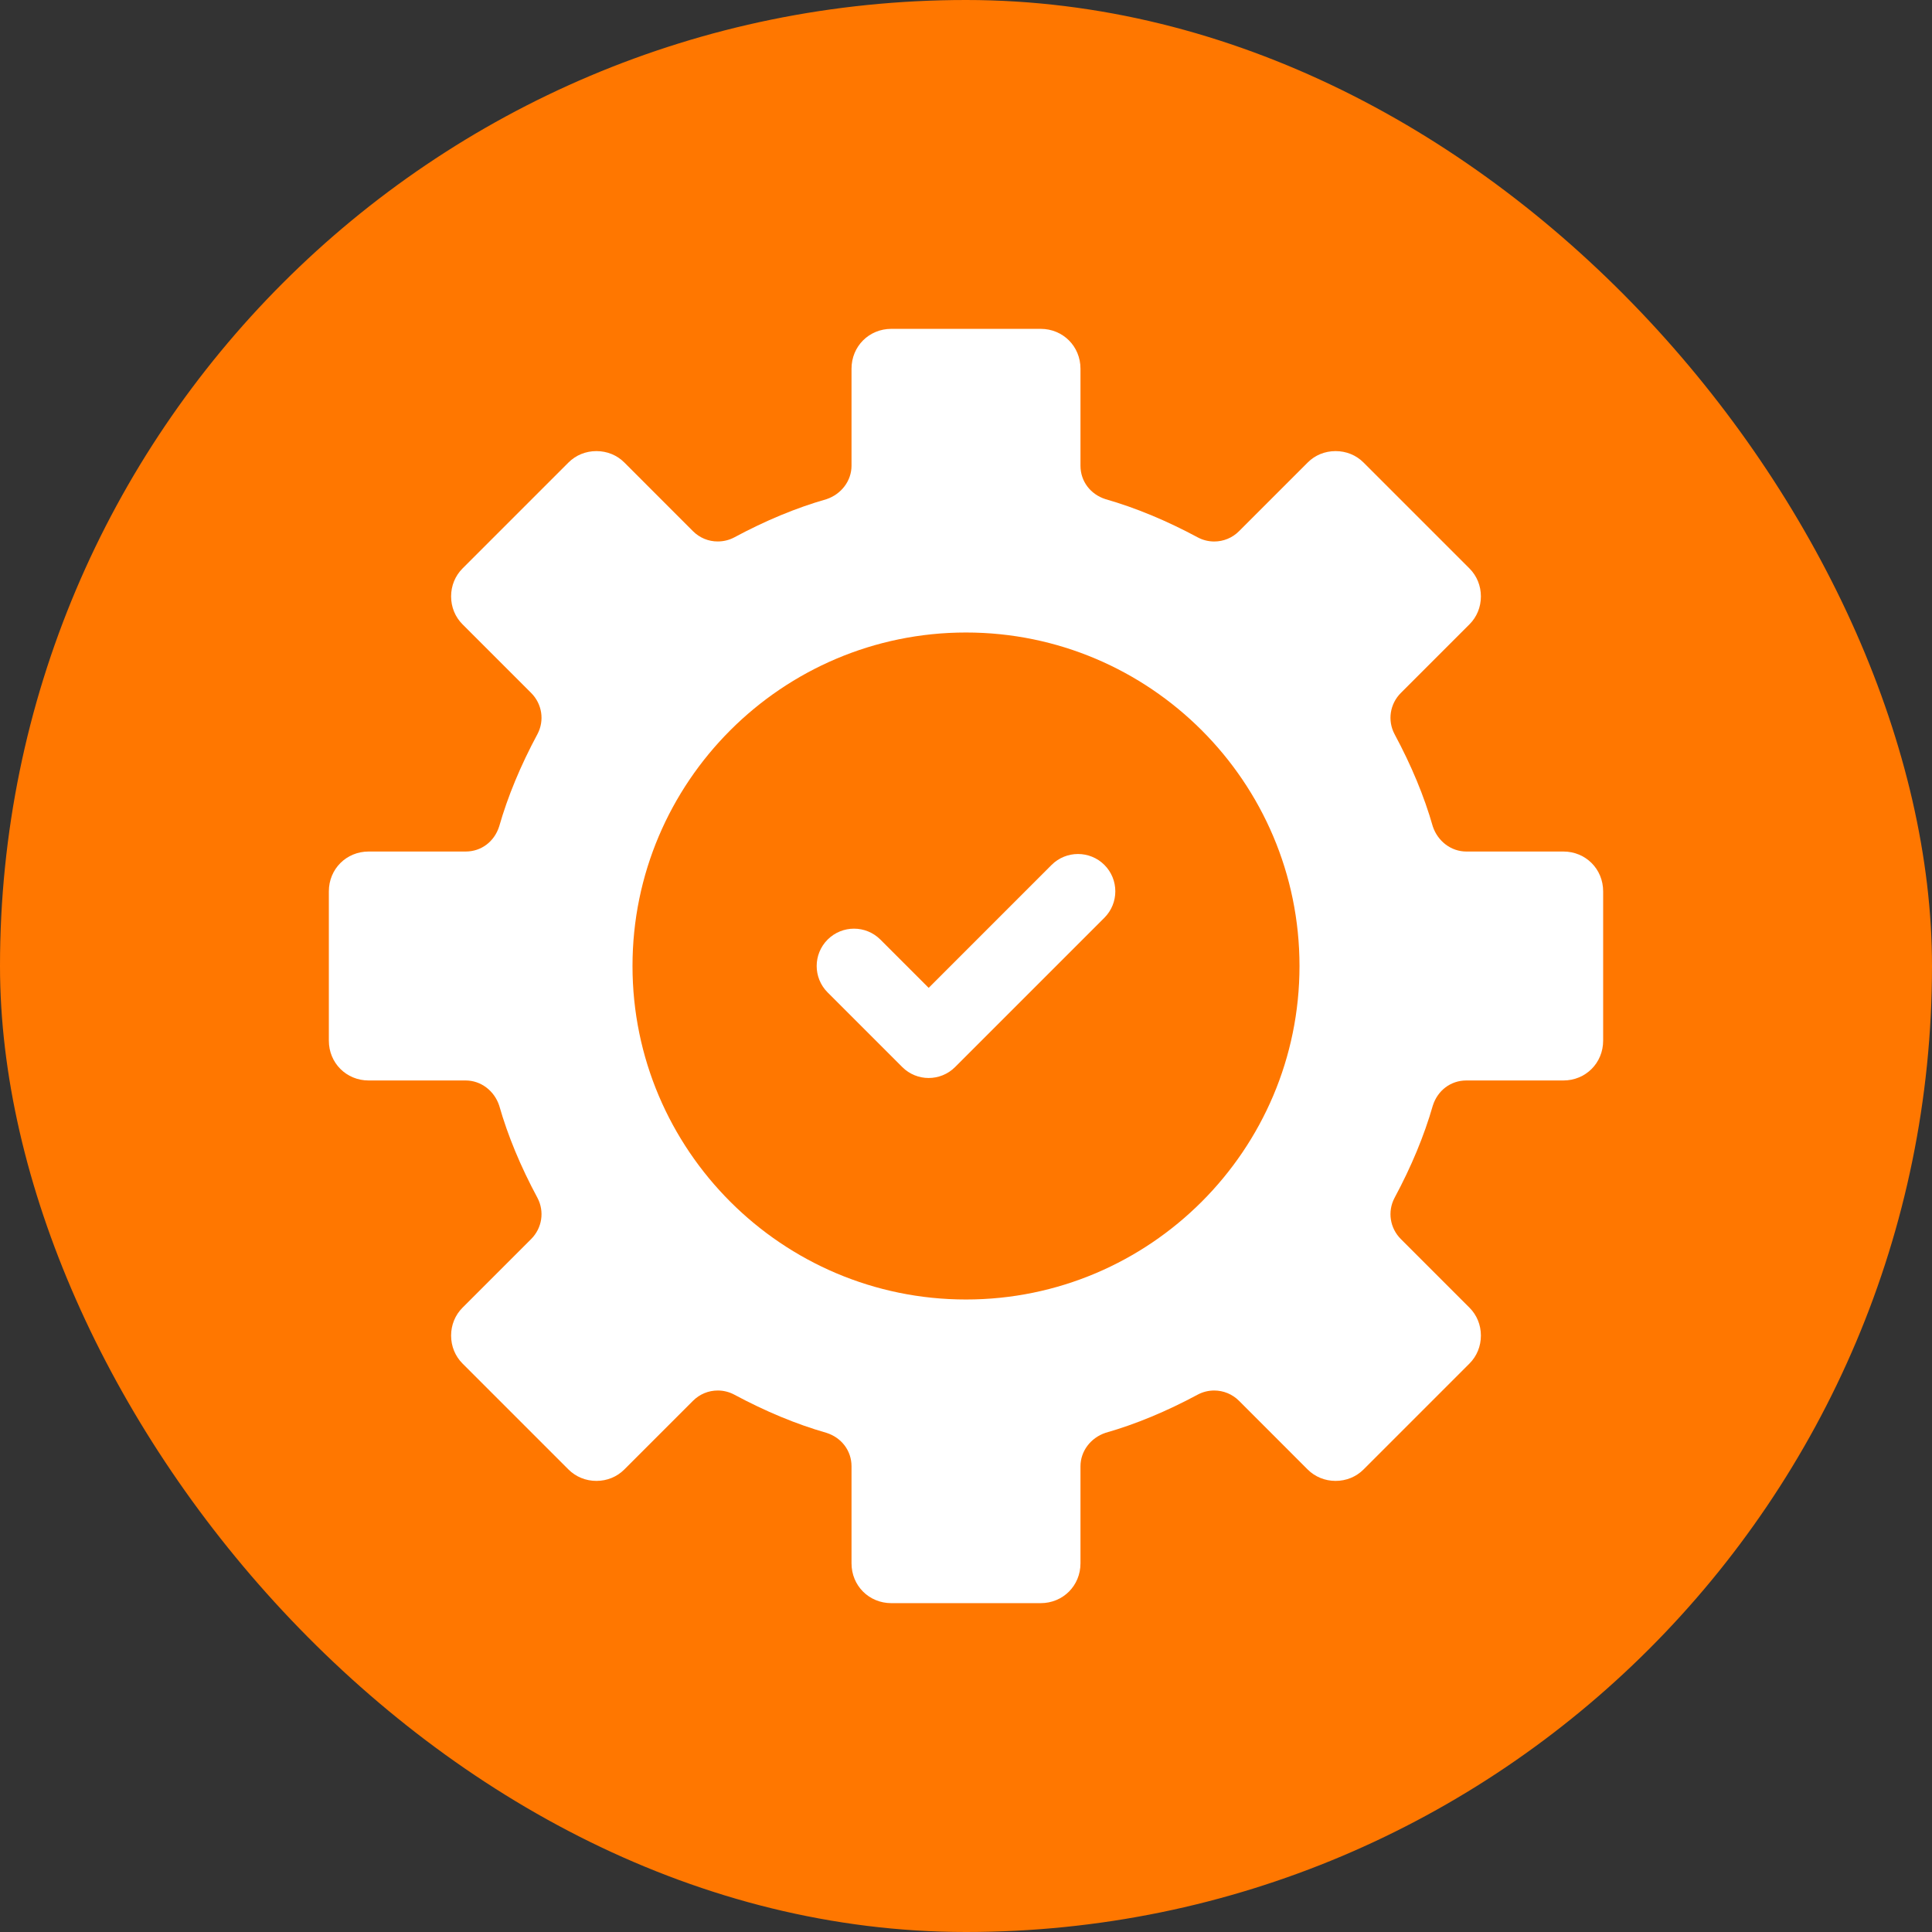
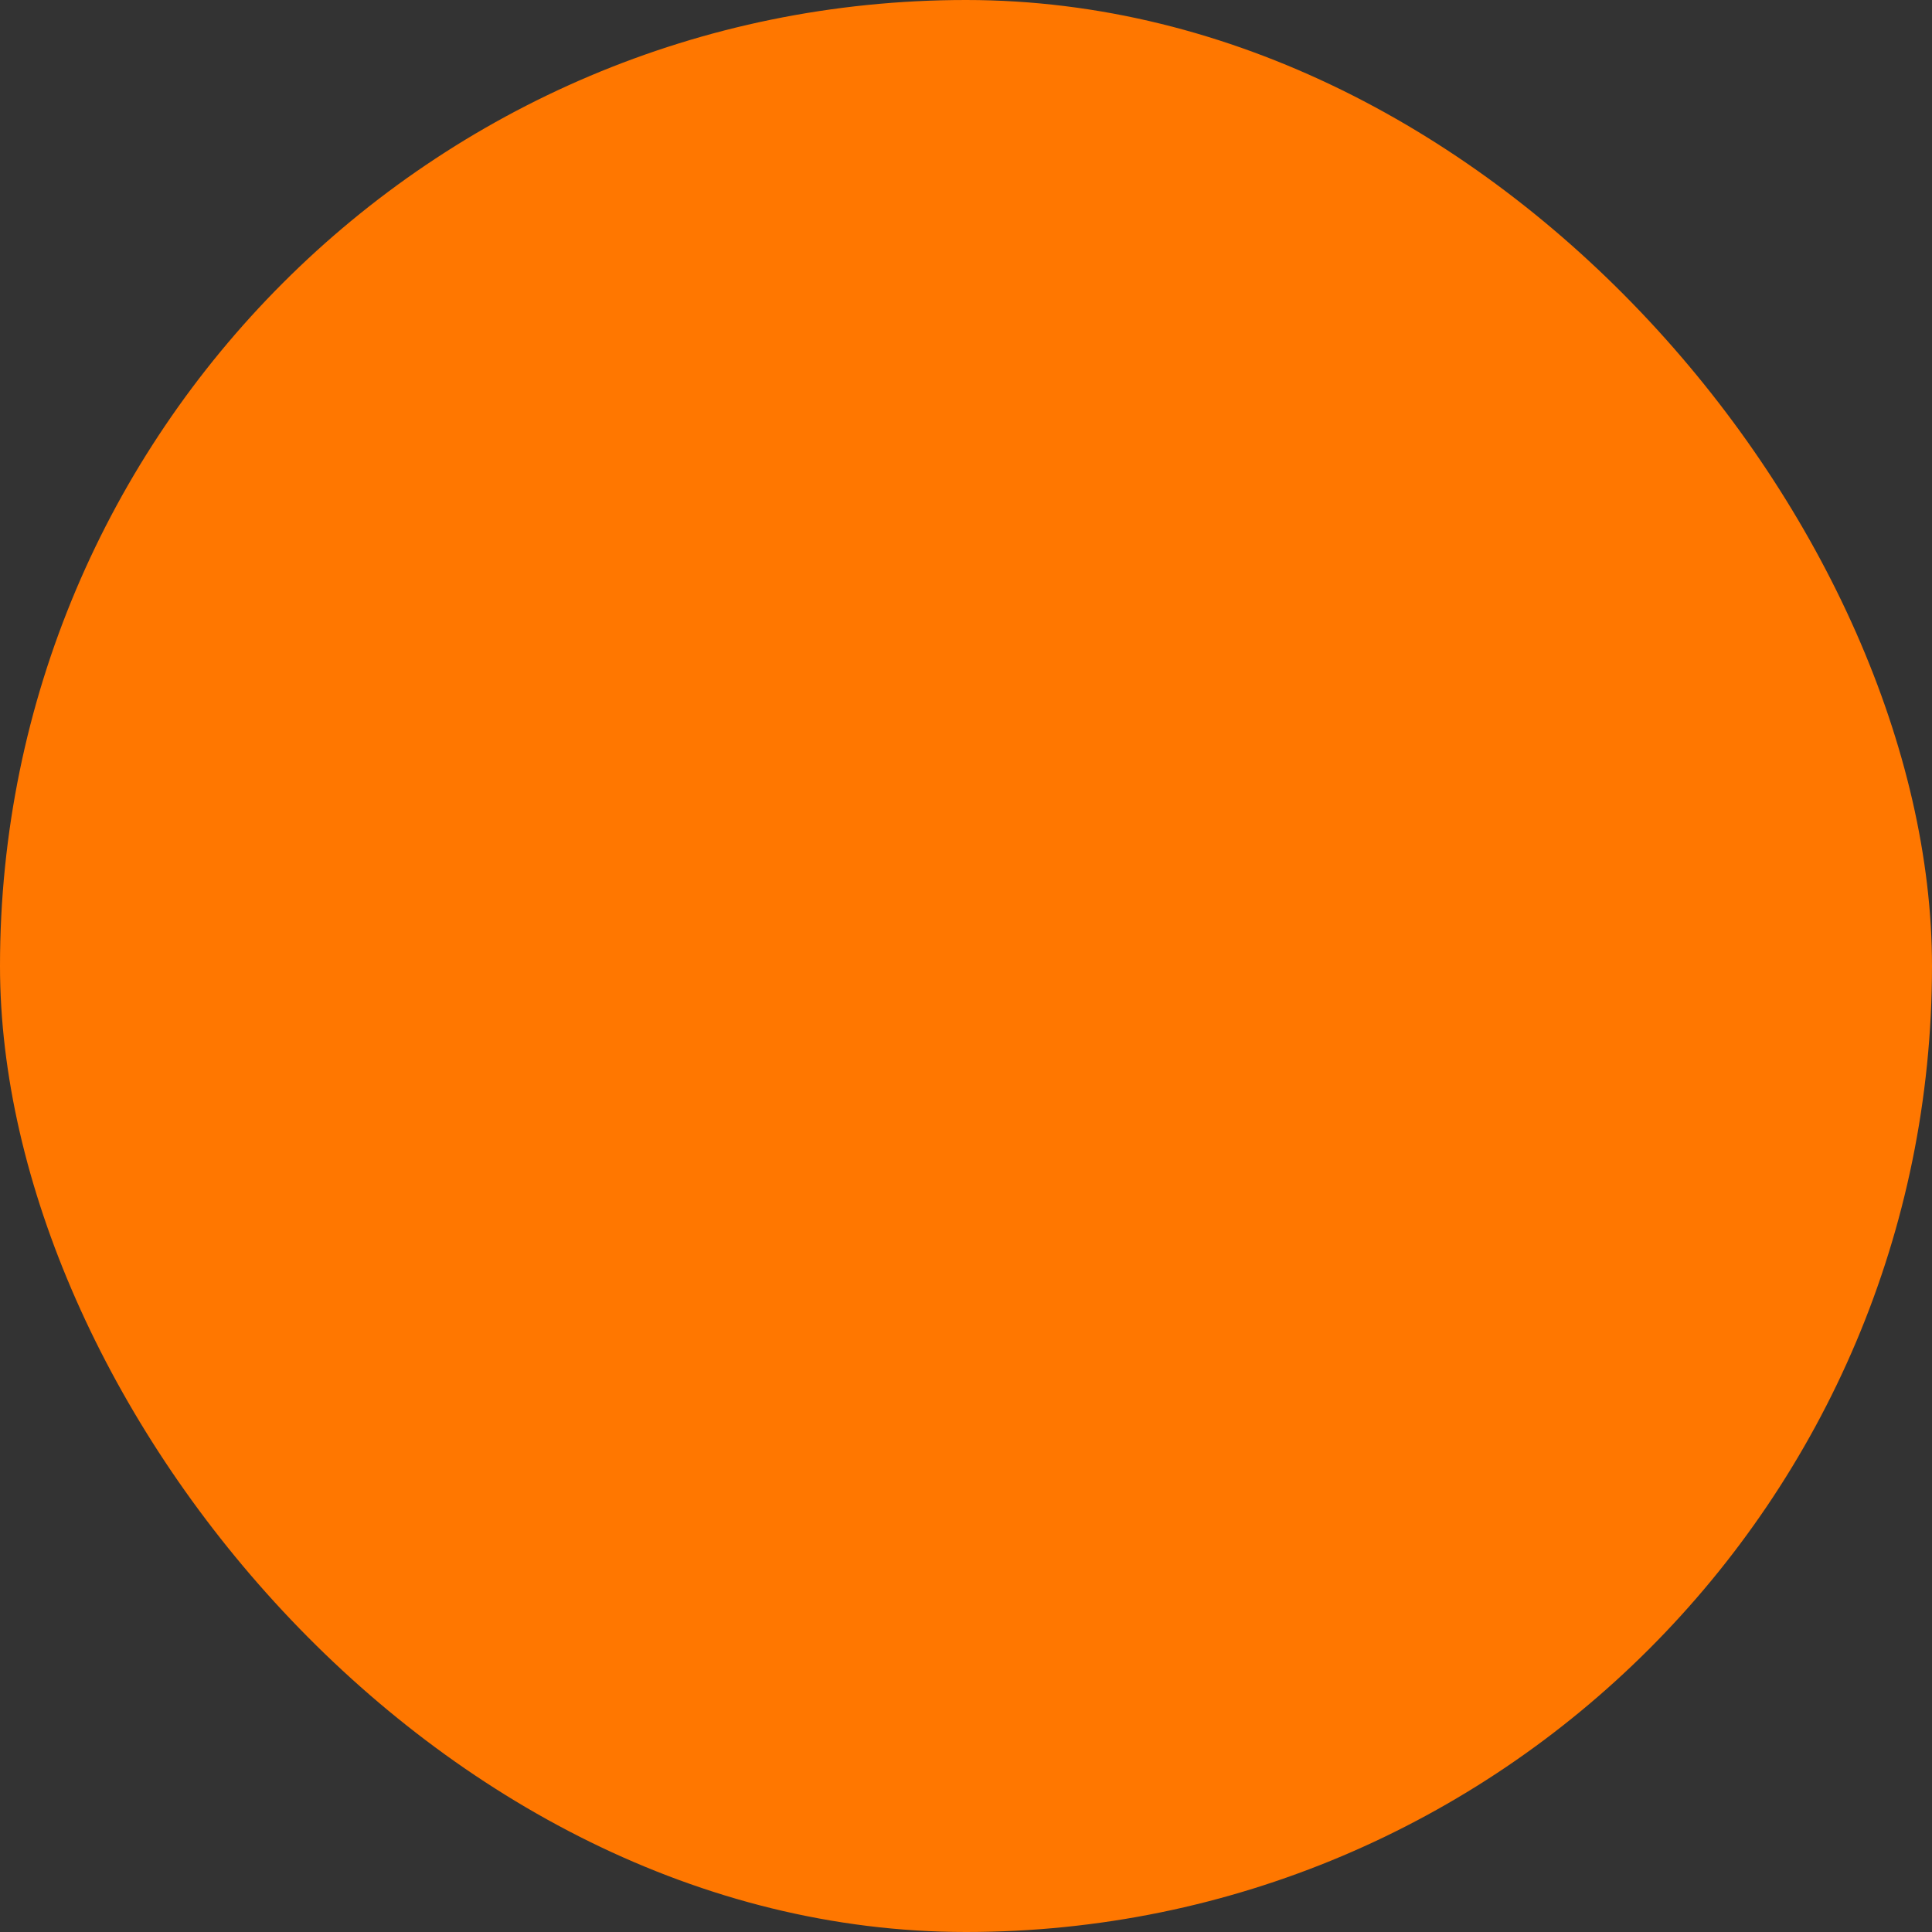
<svg xmlns="http://www.w3.org/2000/svg" width="47" height="47" viewBox="0 0 47 47" fill="none">
  <rect x="0" y="0" width="47" height="47" fill="#333333" stroke="none" />
  <rect width="47" height="47" rx="23.5" fill="#FF7700" />
-   <path d="M21.684 39C21.14 39 20.715 38.575 20.715 38.031V35.67C20.715 35.294 20.475 34.974 20.103 34.856C19.374 34.648 18.619 34.334 17.858 33.925C17.736 33.861 17.6 33.827 17.462 33.827C17.234 33.827 17.02 33.916 16.858 34.078L15.187 35.749C15.009 35.927 14.768 36.026 14.509 36.026C14.25 36.026 14.009 35.927 13.83 35.749L11.251 33.17C11.073 32.991 10.974 32.75 10.974 32.491C10.974 32.232 11.073 31.991 11.251 31.813L12.922 30.142C13.188 29.875 13.25 29.473 13.075 29.141C12.666 28.381 12.352 27.626 12.144 26.895C12.023 26.531 11.695 26.285 11.33 26.285H8.969C8.426 26.285 8 25.86 8 25.316V21.684C8 21.14 8.426 20.715 8.969 20.715H11.33C11.707 20.715 12.026 20.475 12.144 20.103C12.352 19.374 12.666 18.619 13.075 17.858C13.25 17.527 13.188 17.125 12.922 16.858L11.251 15.187C11.073 15.009 10.974 14.768 10.974 14.509C10.974 14.249 11.073 14.009 11.251 13.83L13.83 11.251C14.009 11.072 14.25 10.974 14.509 10.974C14.768 10.974 15.009 11.072 15.188 11.251L16.858 12.922C16.938 13.002 17.032 13.065 17.135 13.108C17.239 13.151 17.35 13.173 17.462 13.172C17.6 13.172 17.738 13.139 17.859 13.075C18.619 12.666 19.374 12.352 20.105 12.144C20.469 12.022 20.715 11.695 20.715 11.33V8.969C20.715 8.426 21.14 8 21.684 8H25.316C25.86 8 26.285 8.426 26.285 8.969V11.33C26.285 11.706 26.525 12.026 26.897 12.144C27.626 12.352 28.381 12.666 29.142 13.075C29.262 13.139 29.4 13.173 29.538 13.173C29.766 13.173 29.98 13.084 30.142 12.922L31.813 11.251C31.991 11.072 32.232 10.974 32.491 10.974C32.75 10.974 32.991 11.072 33.17 11.251L35.749 13.83C35.927 14.009 36.026 14.25 36.026 14.509C36.026 14.768 35.927 15.009 35.749 15.187L34.078 16.858C33.812 17.125 33.75 17.527 33.925 17.859C34.334 18.619 34.648 19.374 34.856 20.105C34.978 20.469 35.305 20.715 35.67 20.715H38.031C38.575 20.715 39 21.14 39 21.684V25.316C39 25.86 38.575 26.285 38.031 26.285H35.67C35.294 26.285 34.974 26.525 34.856 26.897C34.647 27.626 34.334 28.381 33.925 29.141C33.75 29.473 33.812 29.875 34.078 30.142L35.749 31.813C35.927 31.991 36.026 32.232 36.026 32.491C36.026 32.75 35.927 32.991 35.749 33.17L33.17 35.749C32.991 35.927 32.75 36.026 32.491 36.026C32.232 36.026 31.991 35.927 31.812 35.749L30.142 34.078C30.062 33.998 29.968 33.935 29.865 33.892C29.761 33.849 29.65 33.827 29.538 33.827C29.4 33.827 29.262 33.861 29.141 33.925C28.381 34.334 27.626 34.648 26.895 34.856C26.531 34.978 26.285 35.305 26.285 35.67V38.031C26.285 38.575 25.86 39 25.316 39H21.684ZM23.5 15.387C19.026 15.387 15.387 19.026 15.387 23.5C15.387 27.974 19.026 31.613 23.5 31.613C27.974 31.613 31.613 27.974 31.613 23.5C31.613 19.026 27.974 15.387 23.5 15.387Z" fill="white" />
-   <path d="M25.582 21.041L22.592 24.032L21.418 22.858C21.063 22.503 20.488 22.503 20.133 22.858C19.779 23.213 19.779 23.787 20.133 24.142L21.95 25.959C22.304 26.313 22.879 26.313 23.234 25.959L26.867 22.326C27.221 21.971 27.221 21.396 26.867 21.041C26.512 20.687 25.937 20.687 25.582 21.041Z" fill="white" />
</svg>